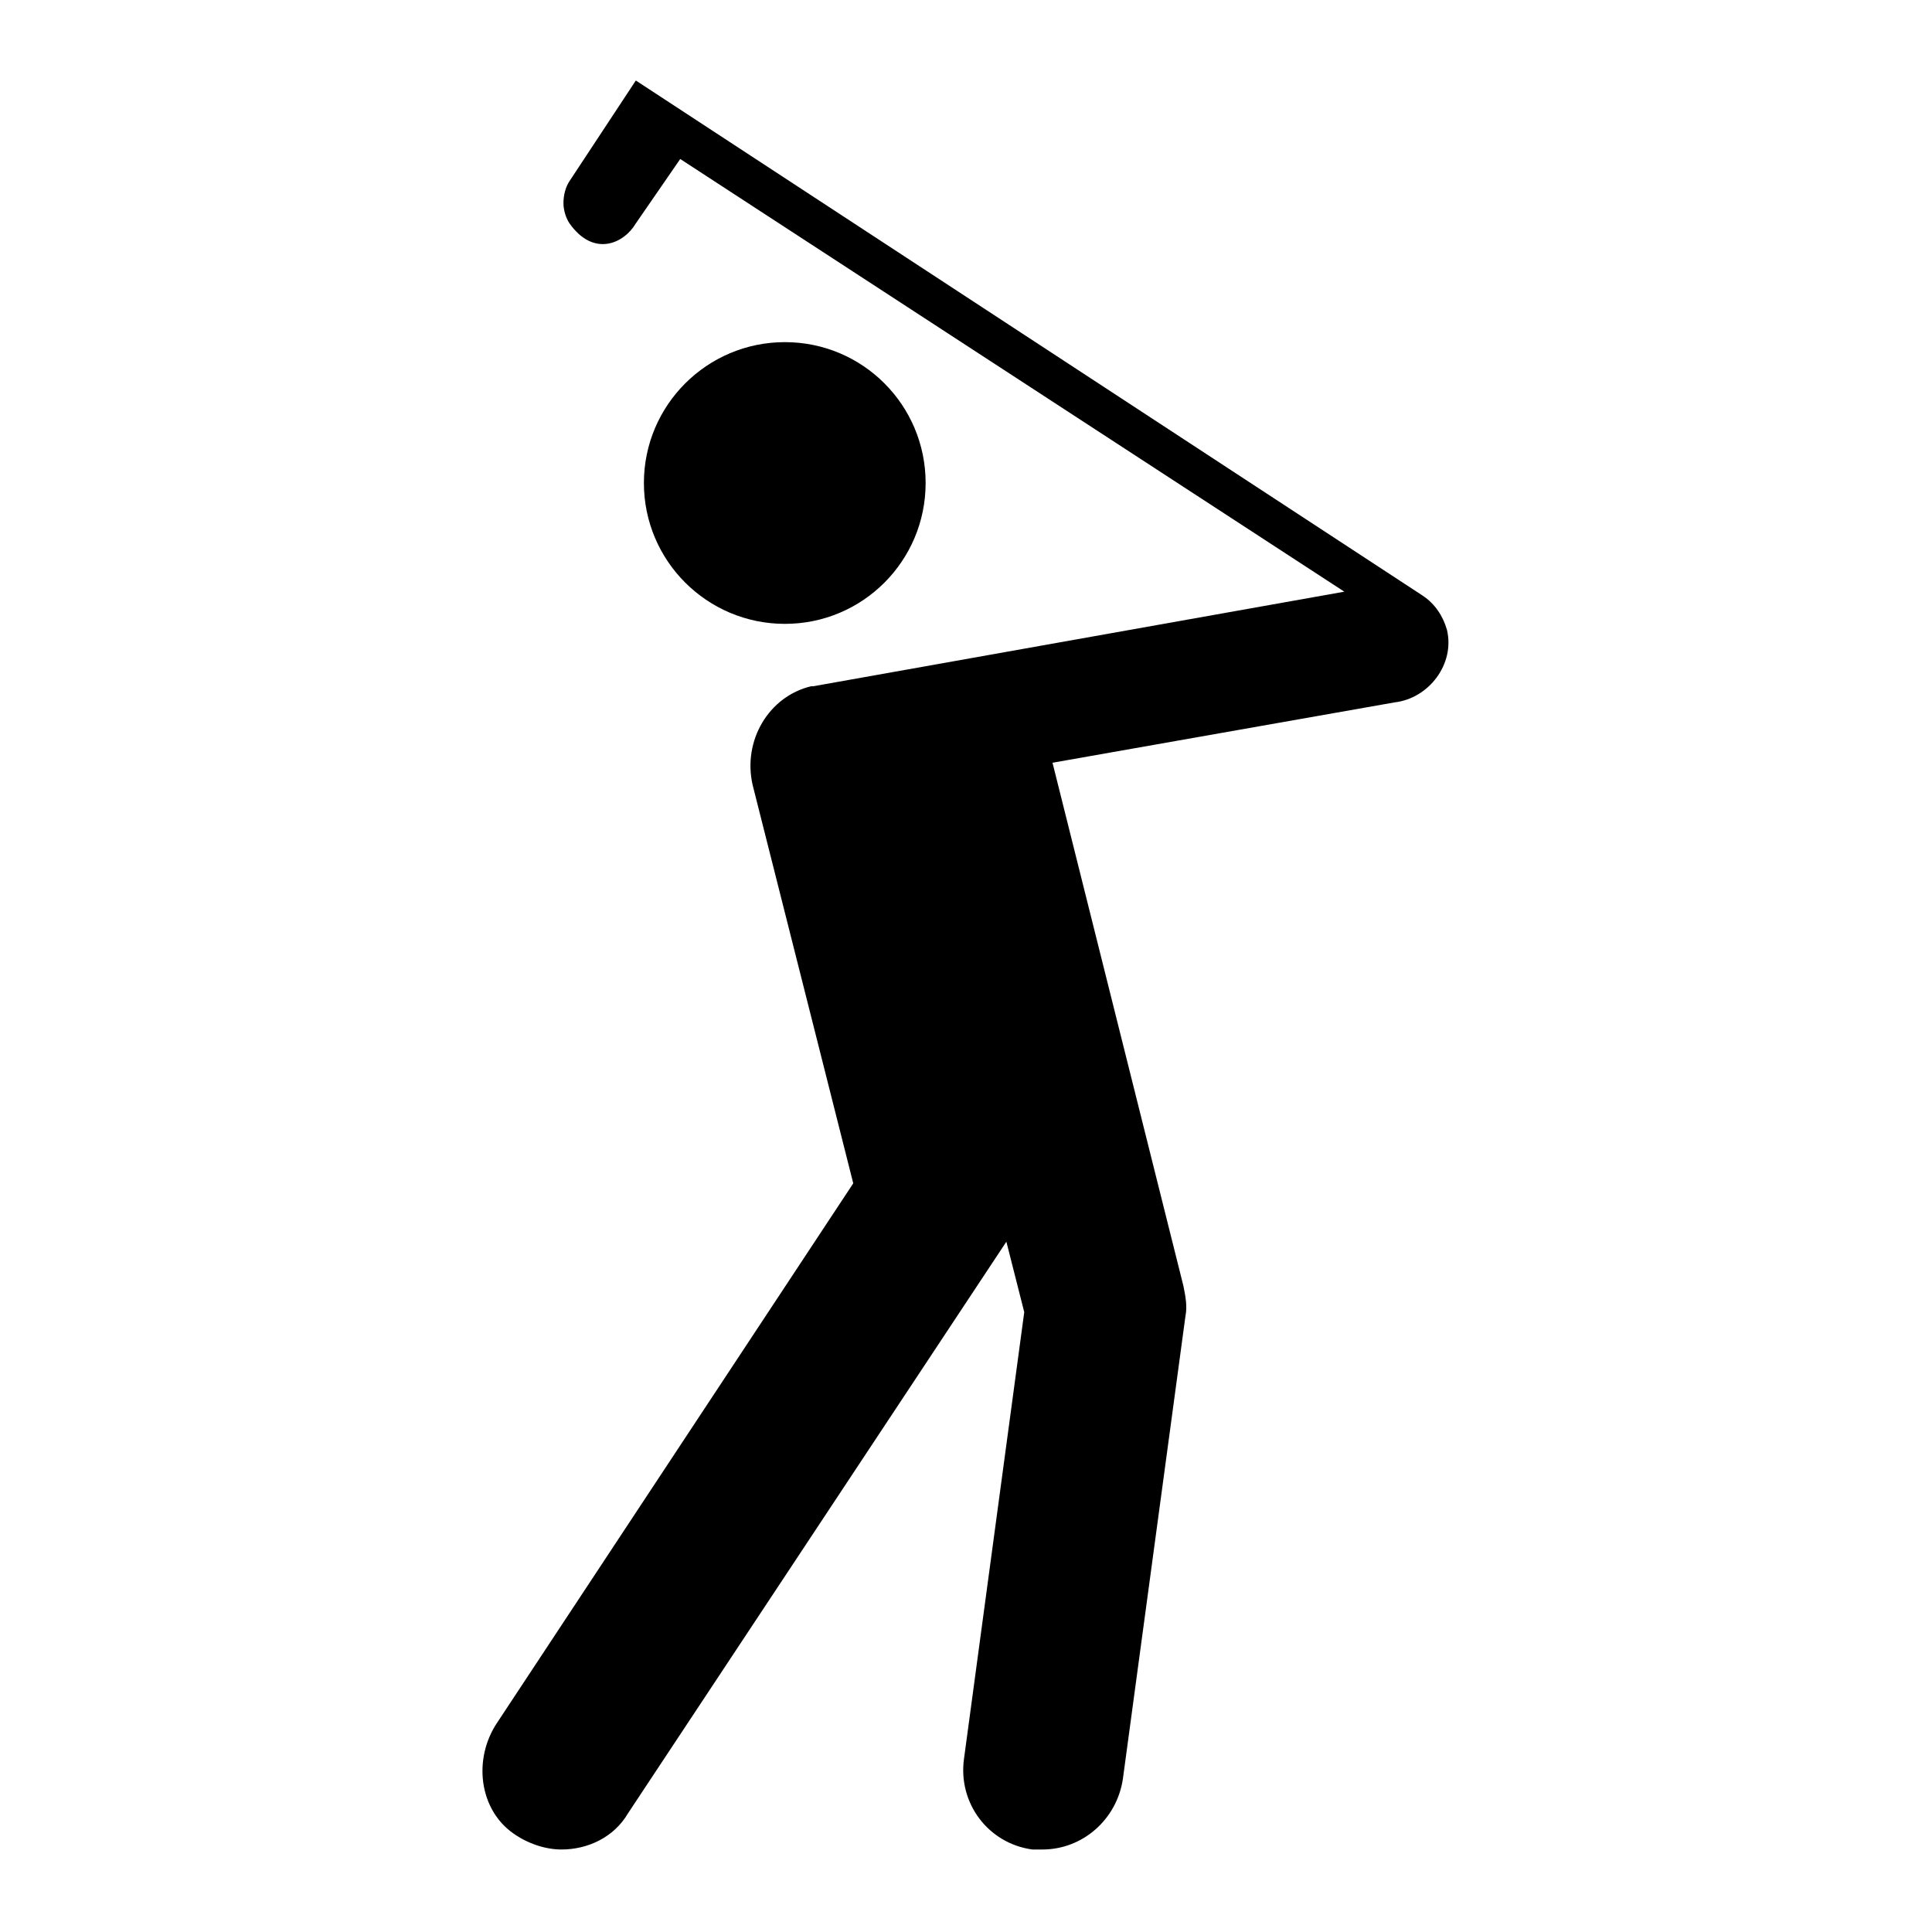
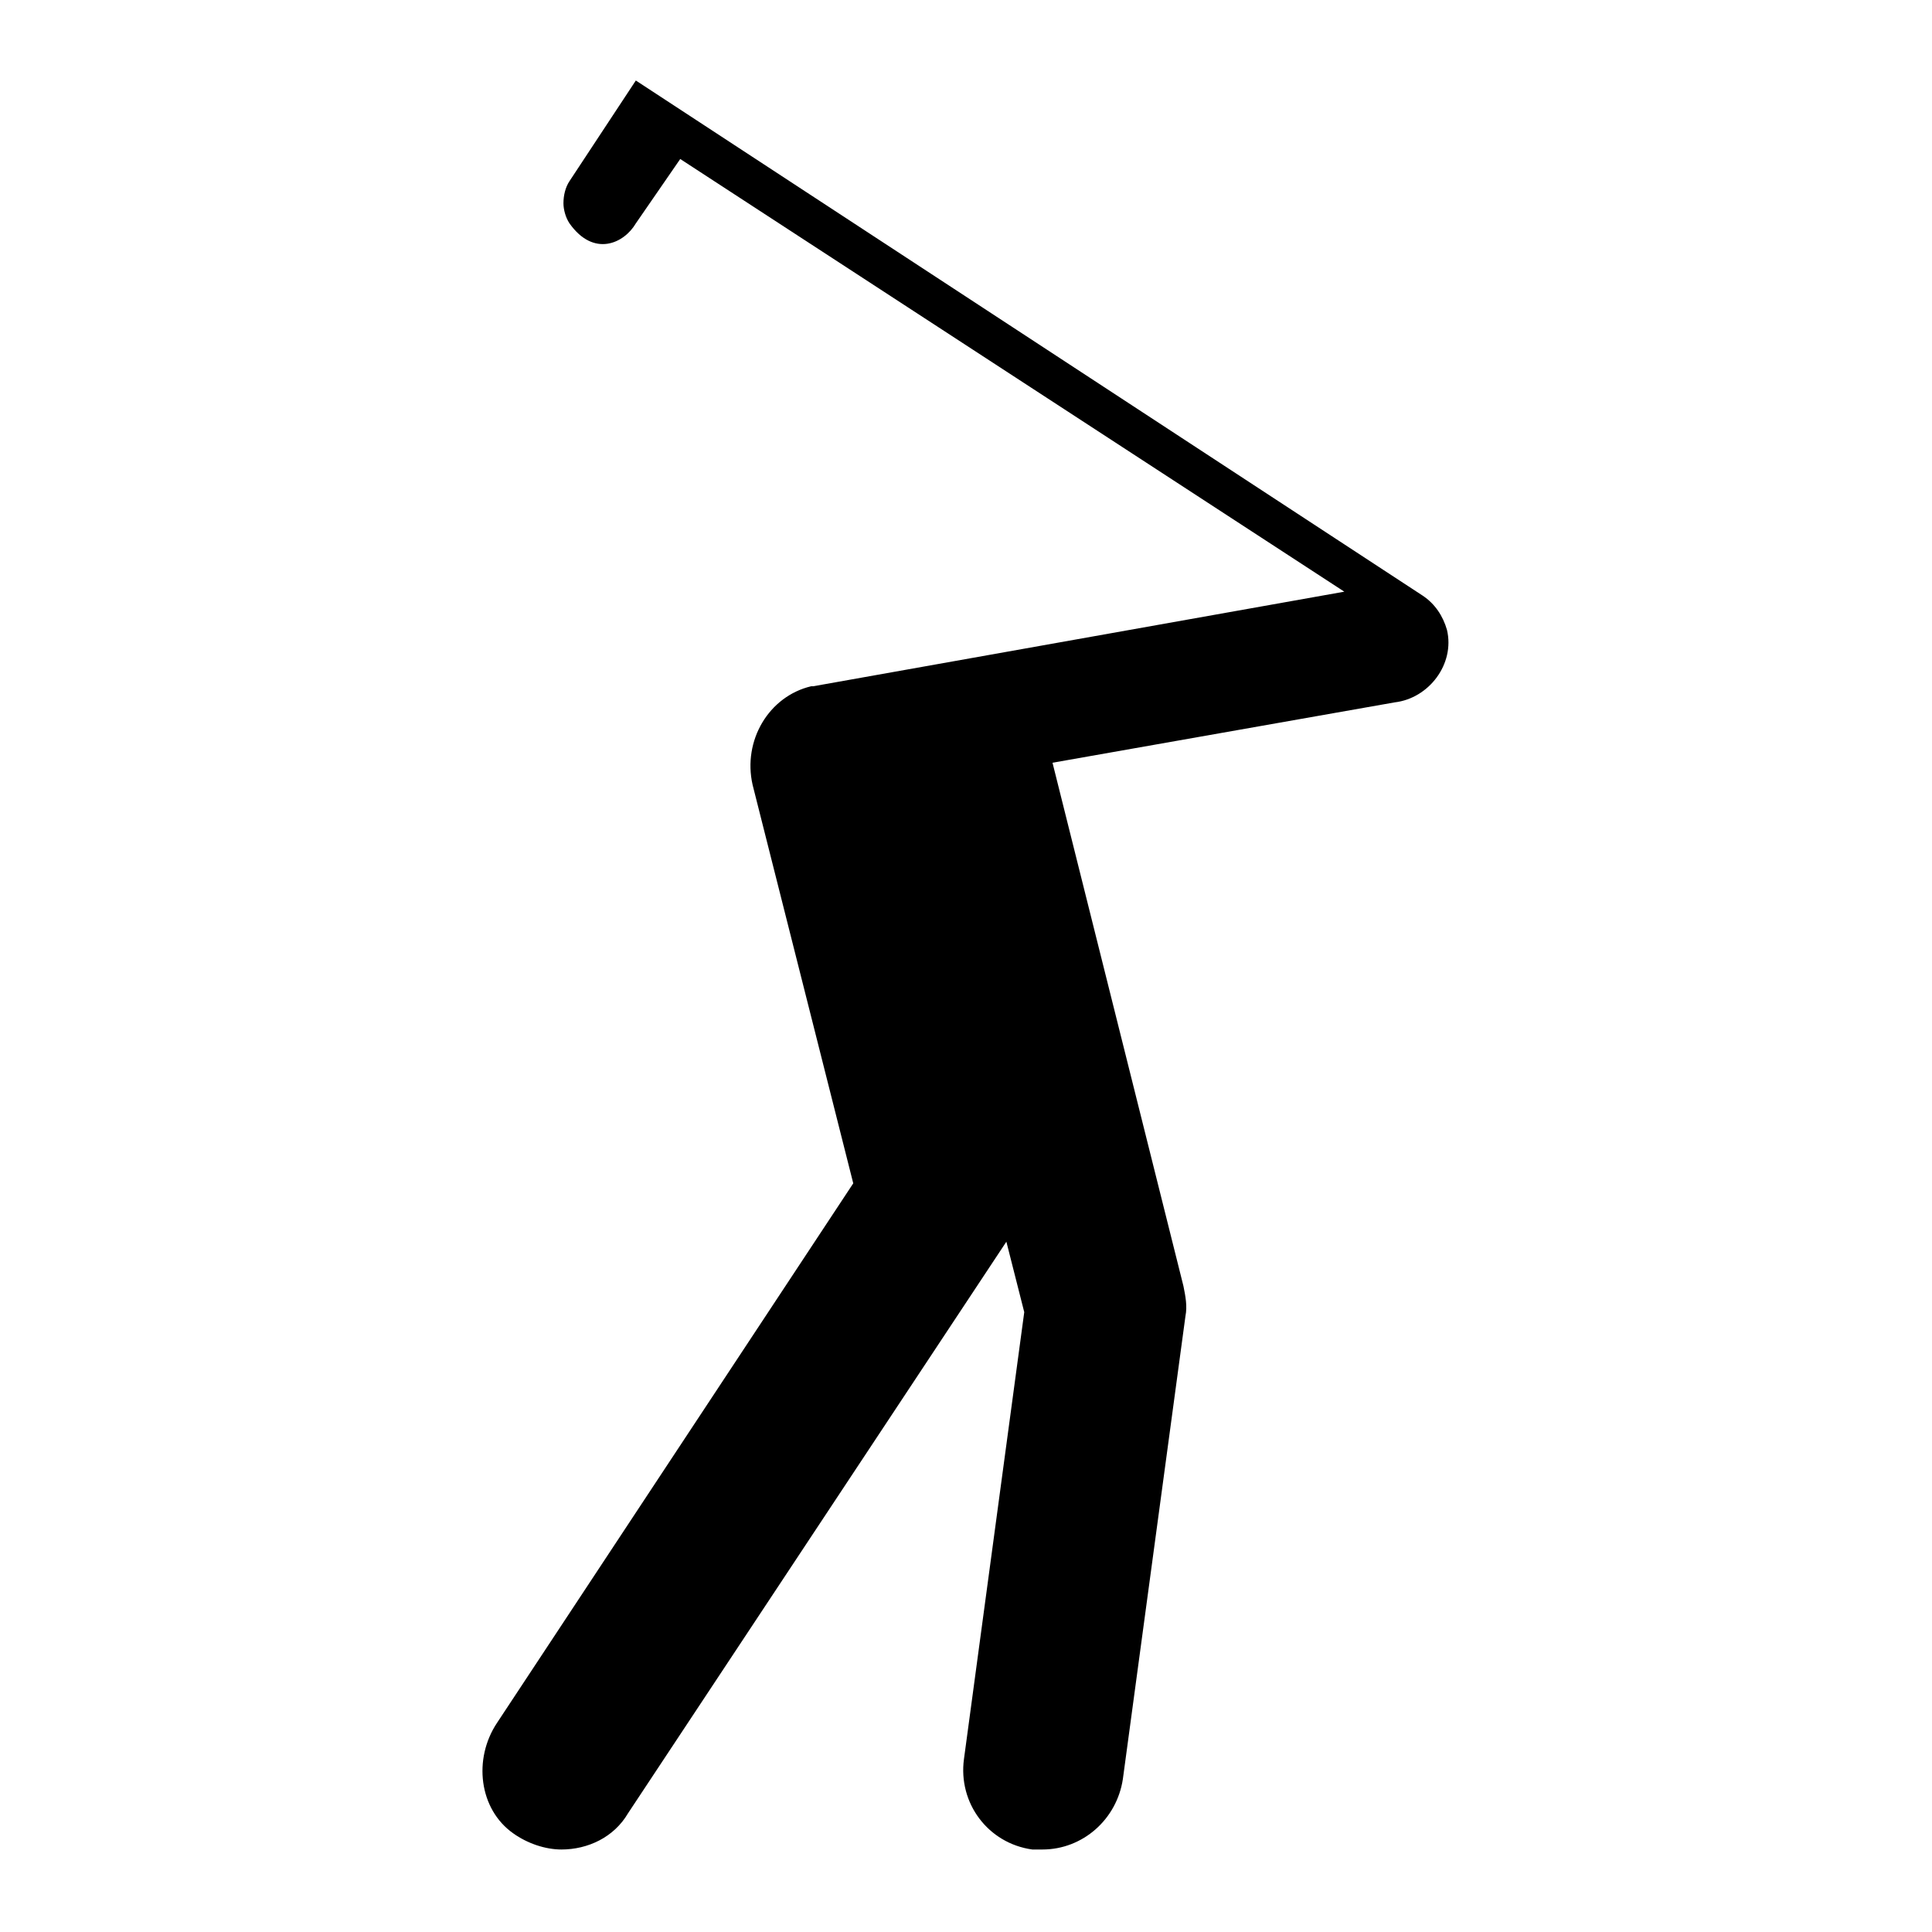
<svg xmlns="http://www.w3.org/2000/svg" width="67" height="67" xml:space="preserve" overflow="hidden">
  <g transform="translate(-1285 -490)">
    <path d="M1335.18 511.845C1335.04 511.356 1334.76 510.938 1334.34 510.658L1334.34 510.658 1307.05 492.792 1304.75 496.281C1304.61 496.491 1304.54 496.77 1304.54 497.049 1304.54 497.258 1304.61 497.538 1304.75 497.747 1305.59 498.933 1306.64 498.445 1307.05 497.747L1308.59 495.514 1331.62 510.519 1313.2 513.799C1313.2 513.799 1313.2 513.799 1313.2 513.799 1313.2 513.799 1313.13 513.799 1313.13 513.799 1311.66 514.148 1310.75 515.683 1311.1 517.219L1314.59 531.037 1302.24 549.742C1301.4 550.998 1301.61 552.743 1302.8 553.58 1303.29 553.929 1303.91 554.139 1304.47 554.139 1305.38 554.139 1306.29 553.72 1306.78 552.882L1319.9 533.061 1320.52 535.504 1318.43 550.998C1318.22 552.533 1319.27 553.929 1320.8 554.139 1320.94 554.139 1321.08 554.139 1321.15 554.139 1322.55 554.139 1323.73 553.092 1323.94 551.696L1326.11 535.644C1326.18 535.295 1326.11 534.946 1326.04 534.597L1321.5 516.451 1333.37 514.357C1334.55 514.218 1335.46 513.031 1335.18 511.845Z" />
-     <path d="M1317.1 506.75C1317.1 509.448 1314.92 511.635 1312.22 511.635 1309.52 511.635 1307.33 509.448 1307.33 506.75 1307.33 504.052 1309.52 501.865 1312.22 501.865 1314.92 501.865 1317.1 504.052 1317.1 506.75Z" />
  </g>
</svg>